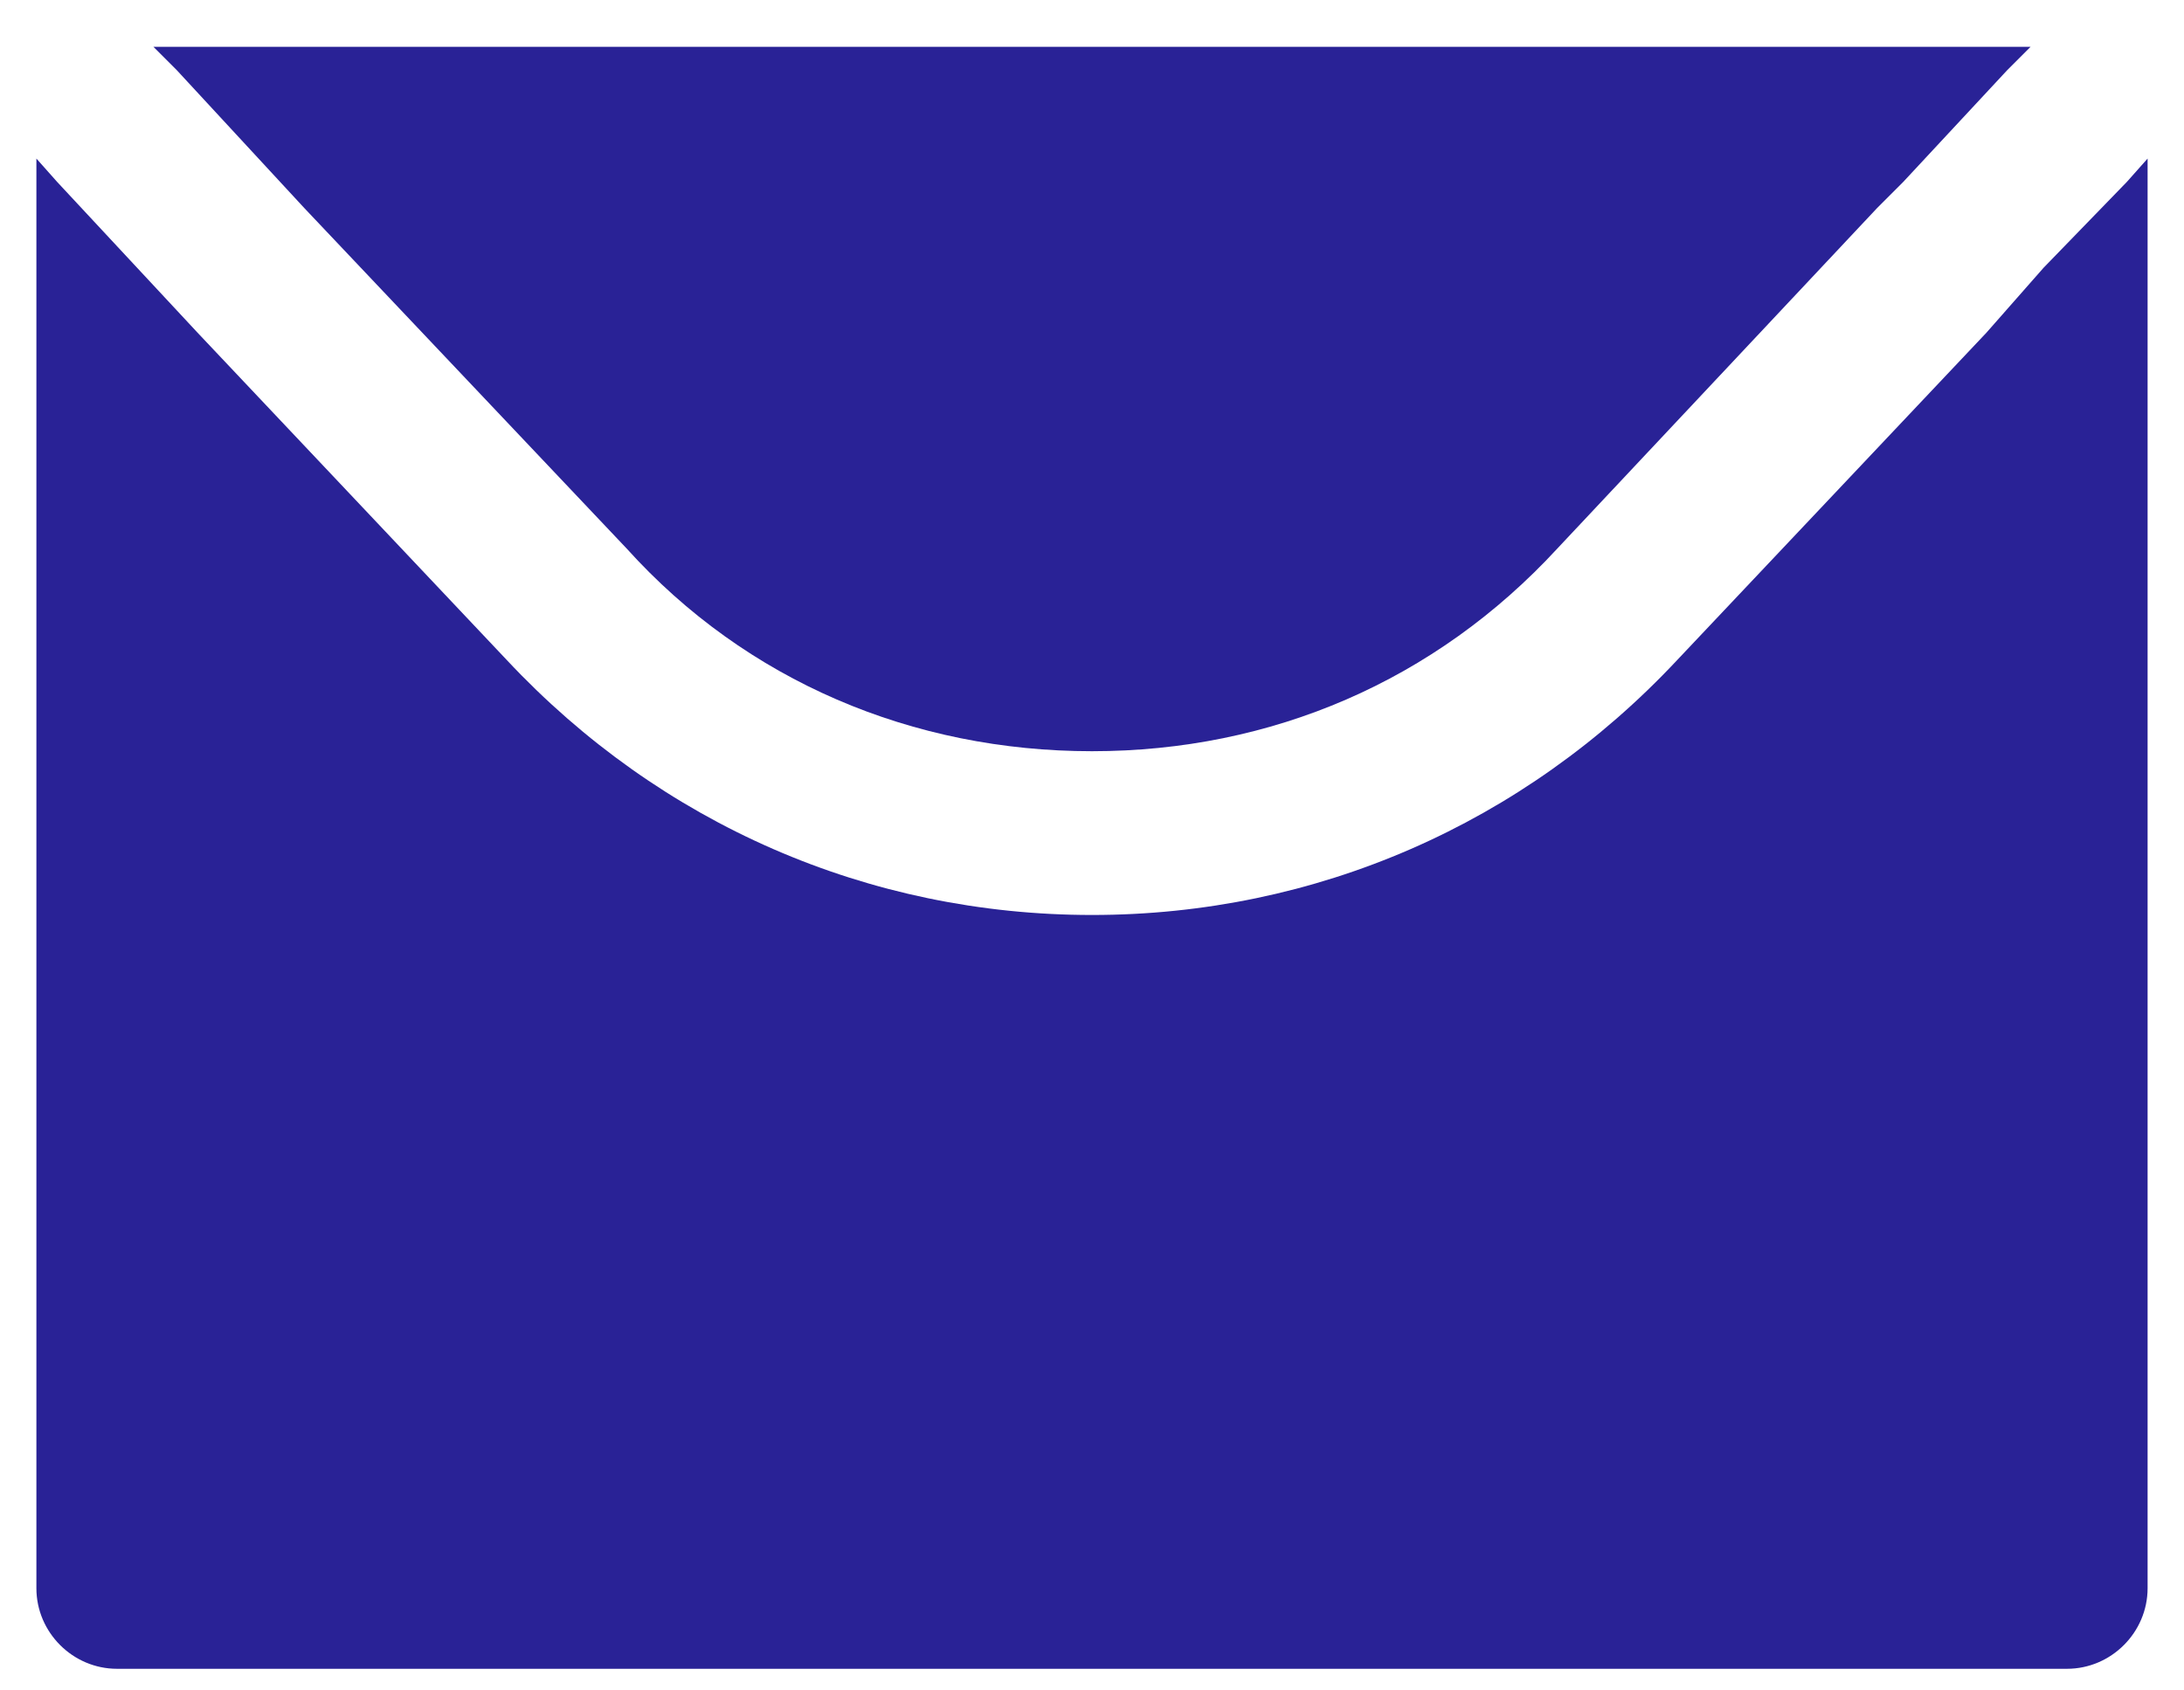
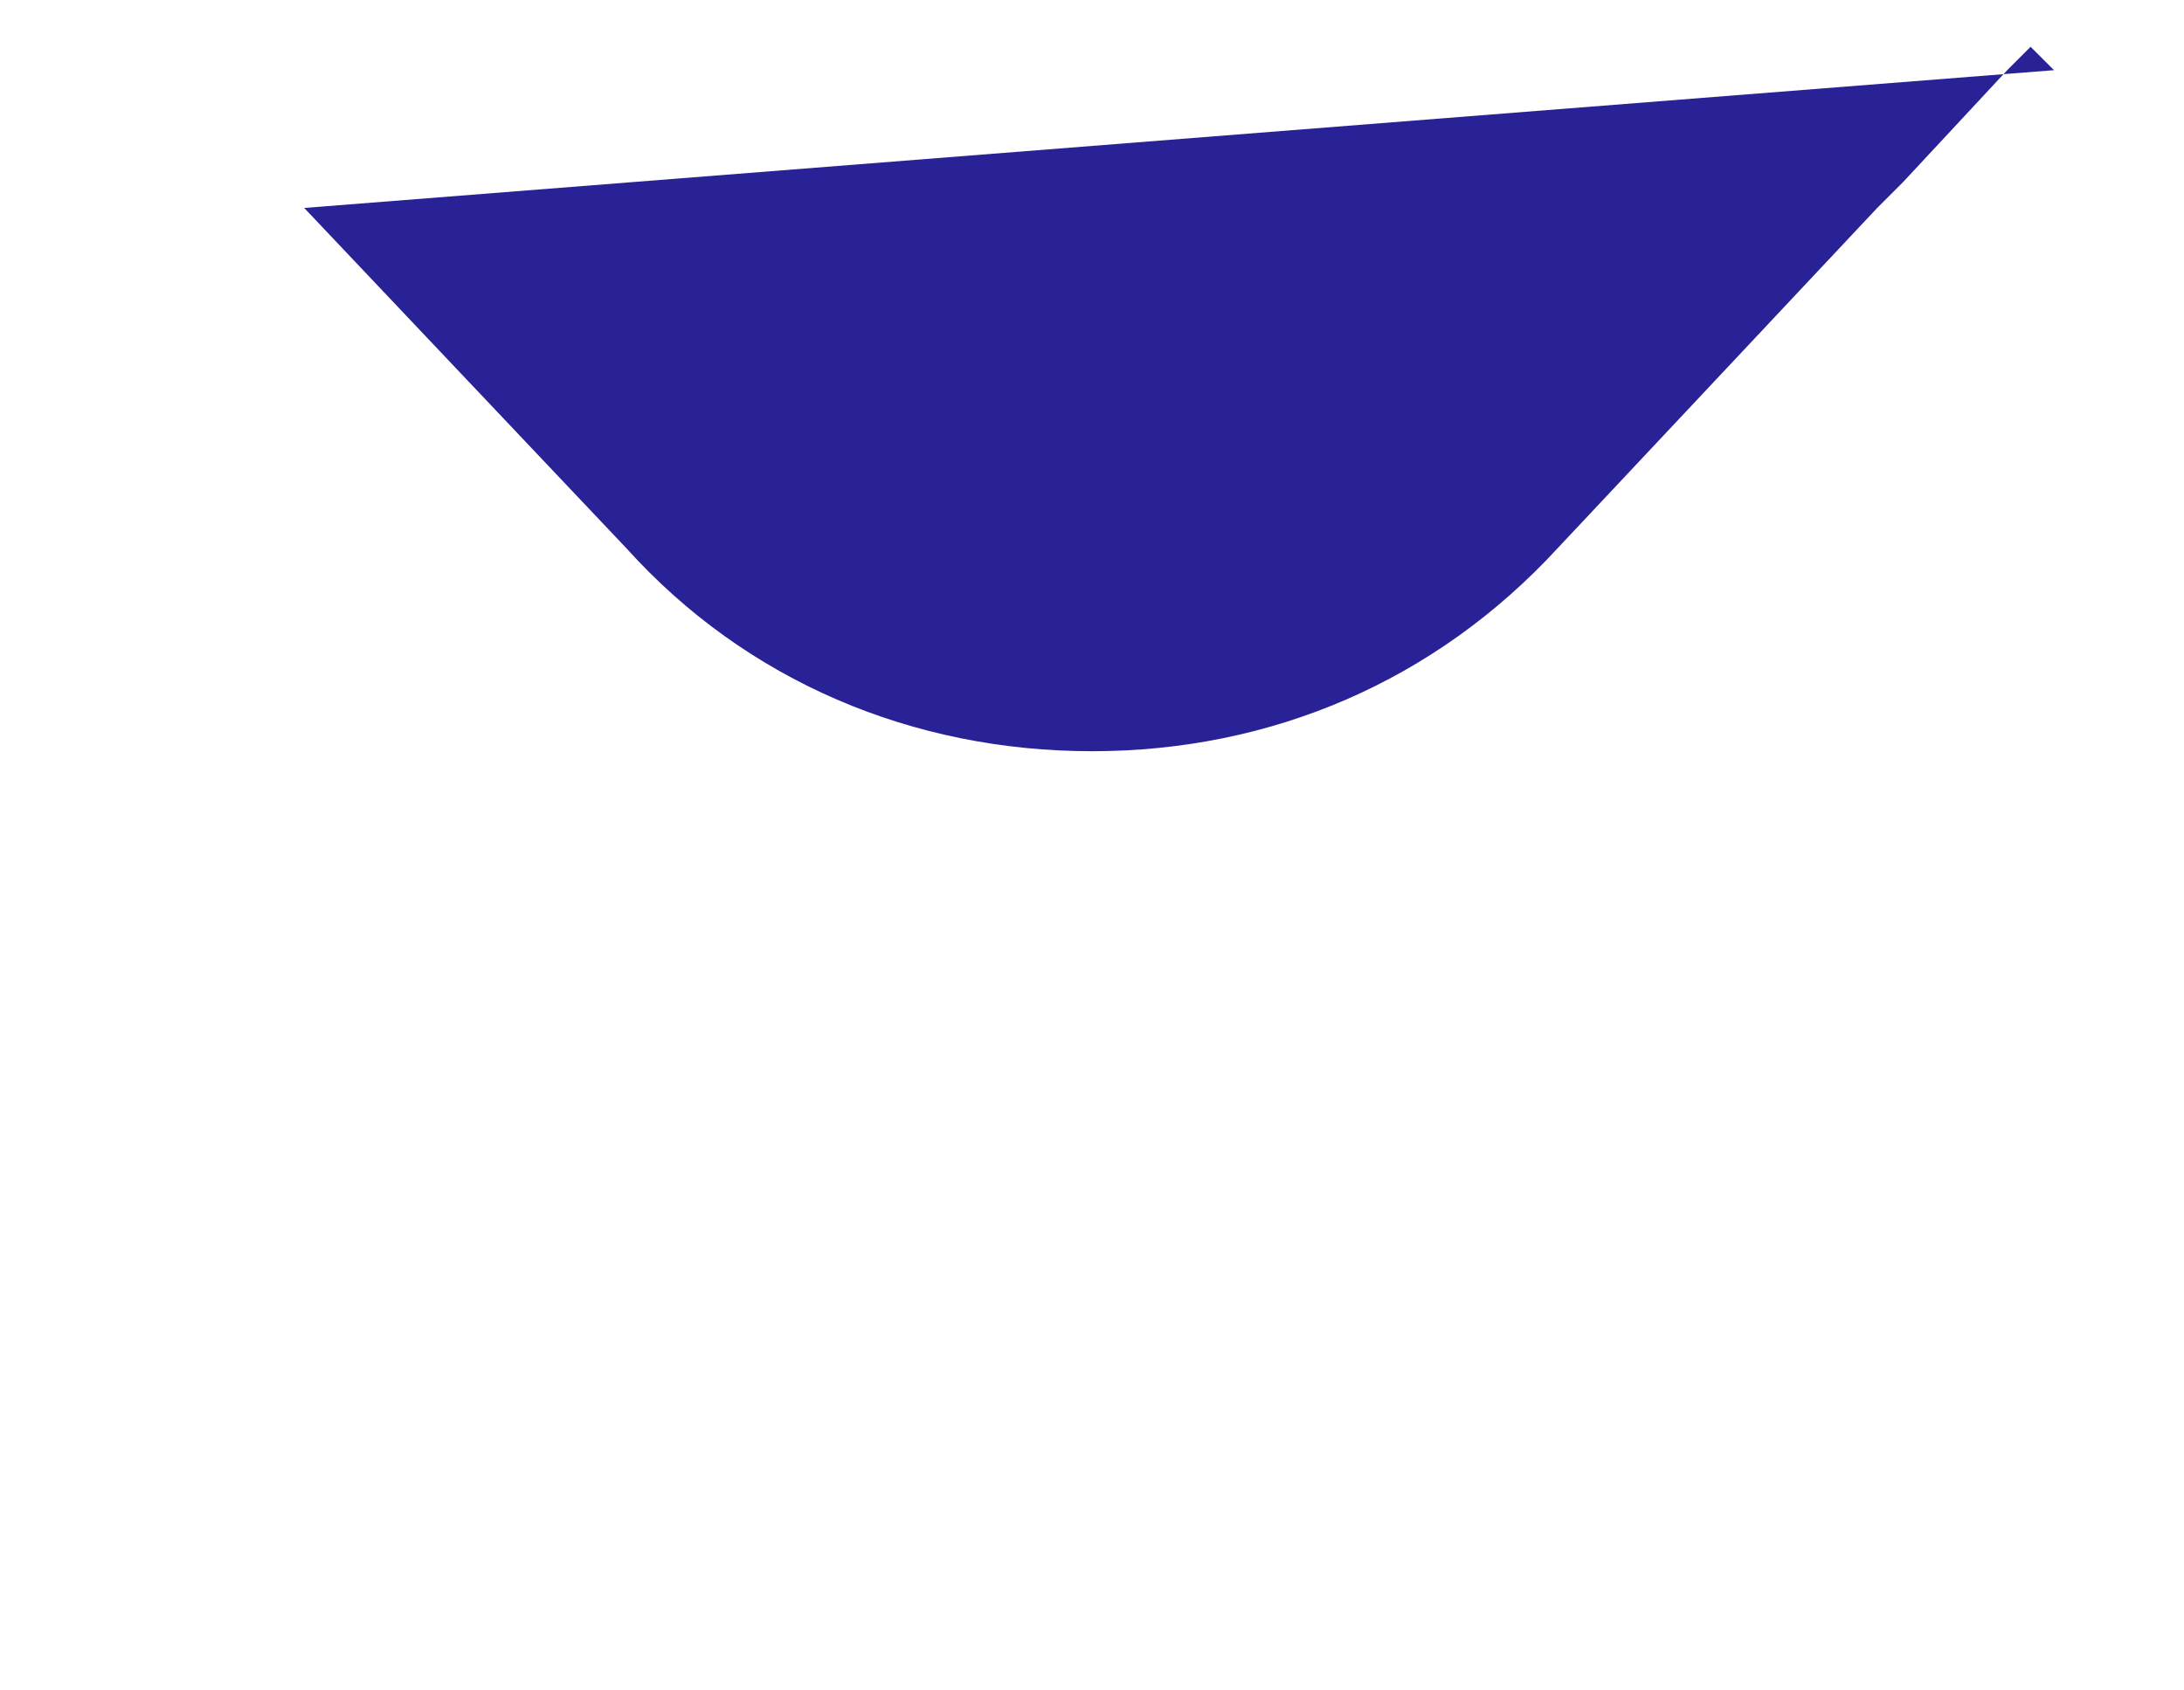
<svg xmlns="http://www.w3.org/2000/svg" version="1.2" viewBox="0 0 84 65" width="84" height="65">
  <title>noun-email-7688261</title>
  <style>
		.s0 { fill: #292296 } 
	</style>
-   <path class="s0" d="m11.7 8l12.4 13.1c4.6 5.1 11 7.8 17.9 7.8 6.9 0 13.2-2.7 17.9-7.8l12.3-13.1 1-1 4-4.3 0.9-0.9h-72.2l0.9 0.9z" />
-   <path class="s0" d="m78.6 10.3l-2.2 2.5-11.9 12.6c-5.9 6.3-13.9 9.8-22.5 9.8-8.6 0-16.6-3.5-22.5-9.8l-11.9-12.6-5.4-5.8-0.8-0.9v55c0 1.7 1.4 3.1 3.1 3.1h75c1.7 0 3.1-1.4 3.1-3.1v-55l-0.8 0.9z" />
+   <path class="s0" d="m11.7 8l12.4 13.1c4.6 5.1 11 7.8 17.9 7.8 6.9 0 13.2-2.7 17.9-7.8l12.3-13.1 1-1 4-4.3 0.9-0.9l0.9 0.9z" />
</svg>